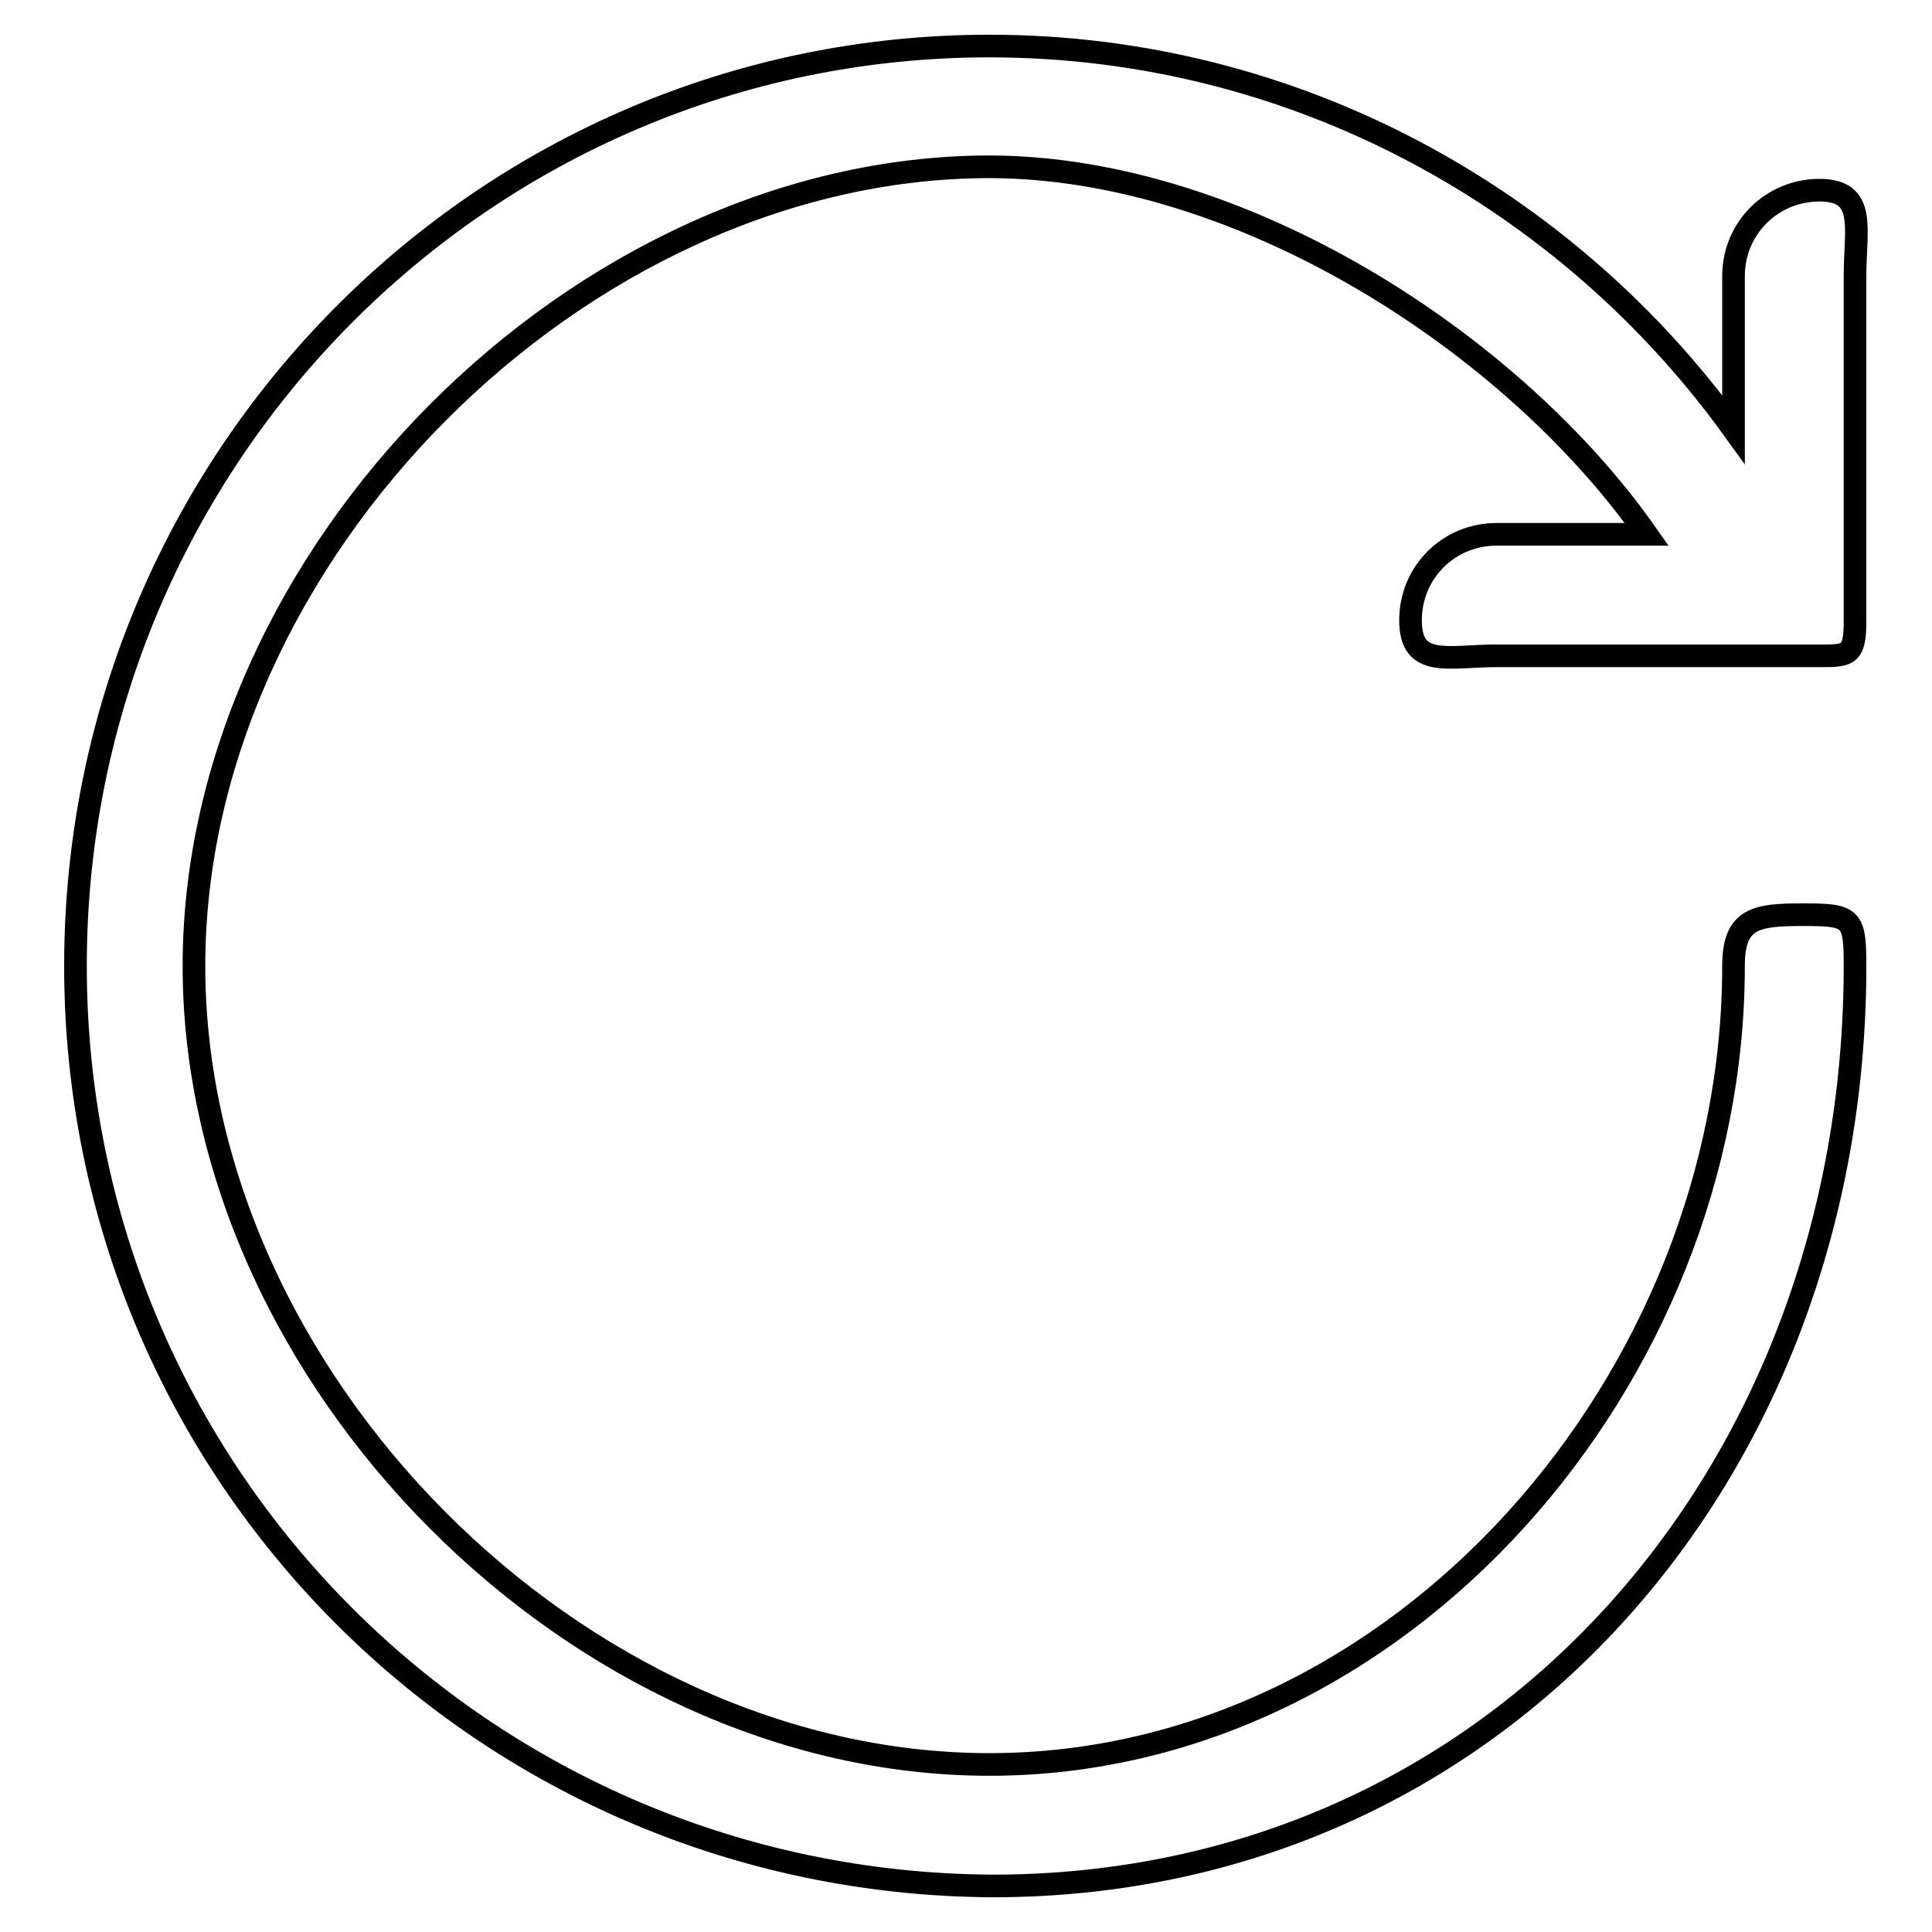
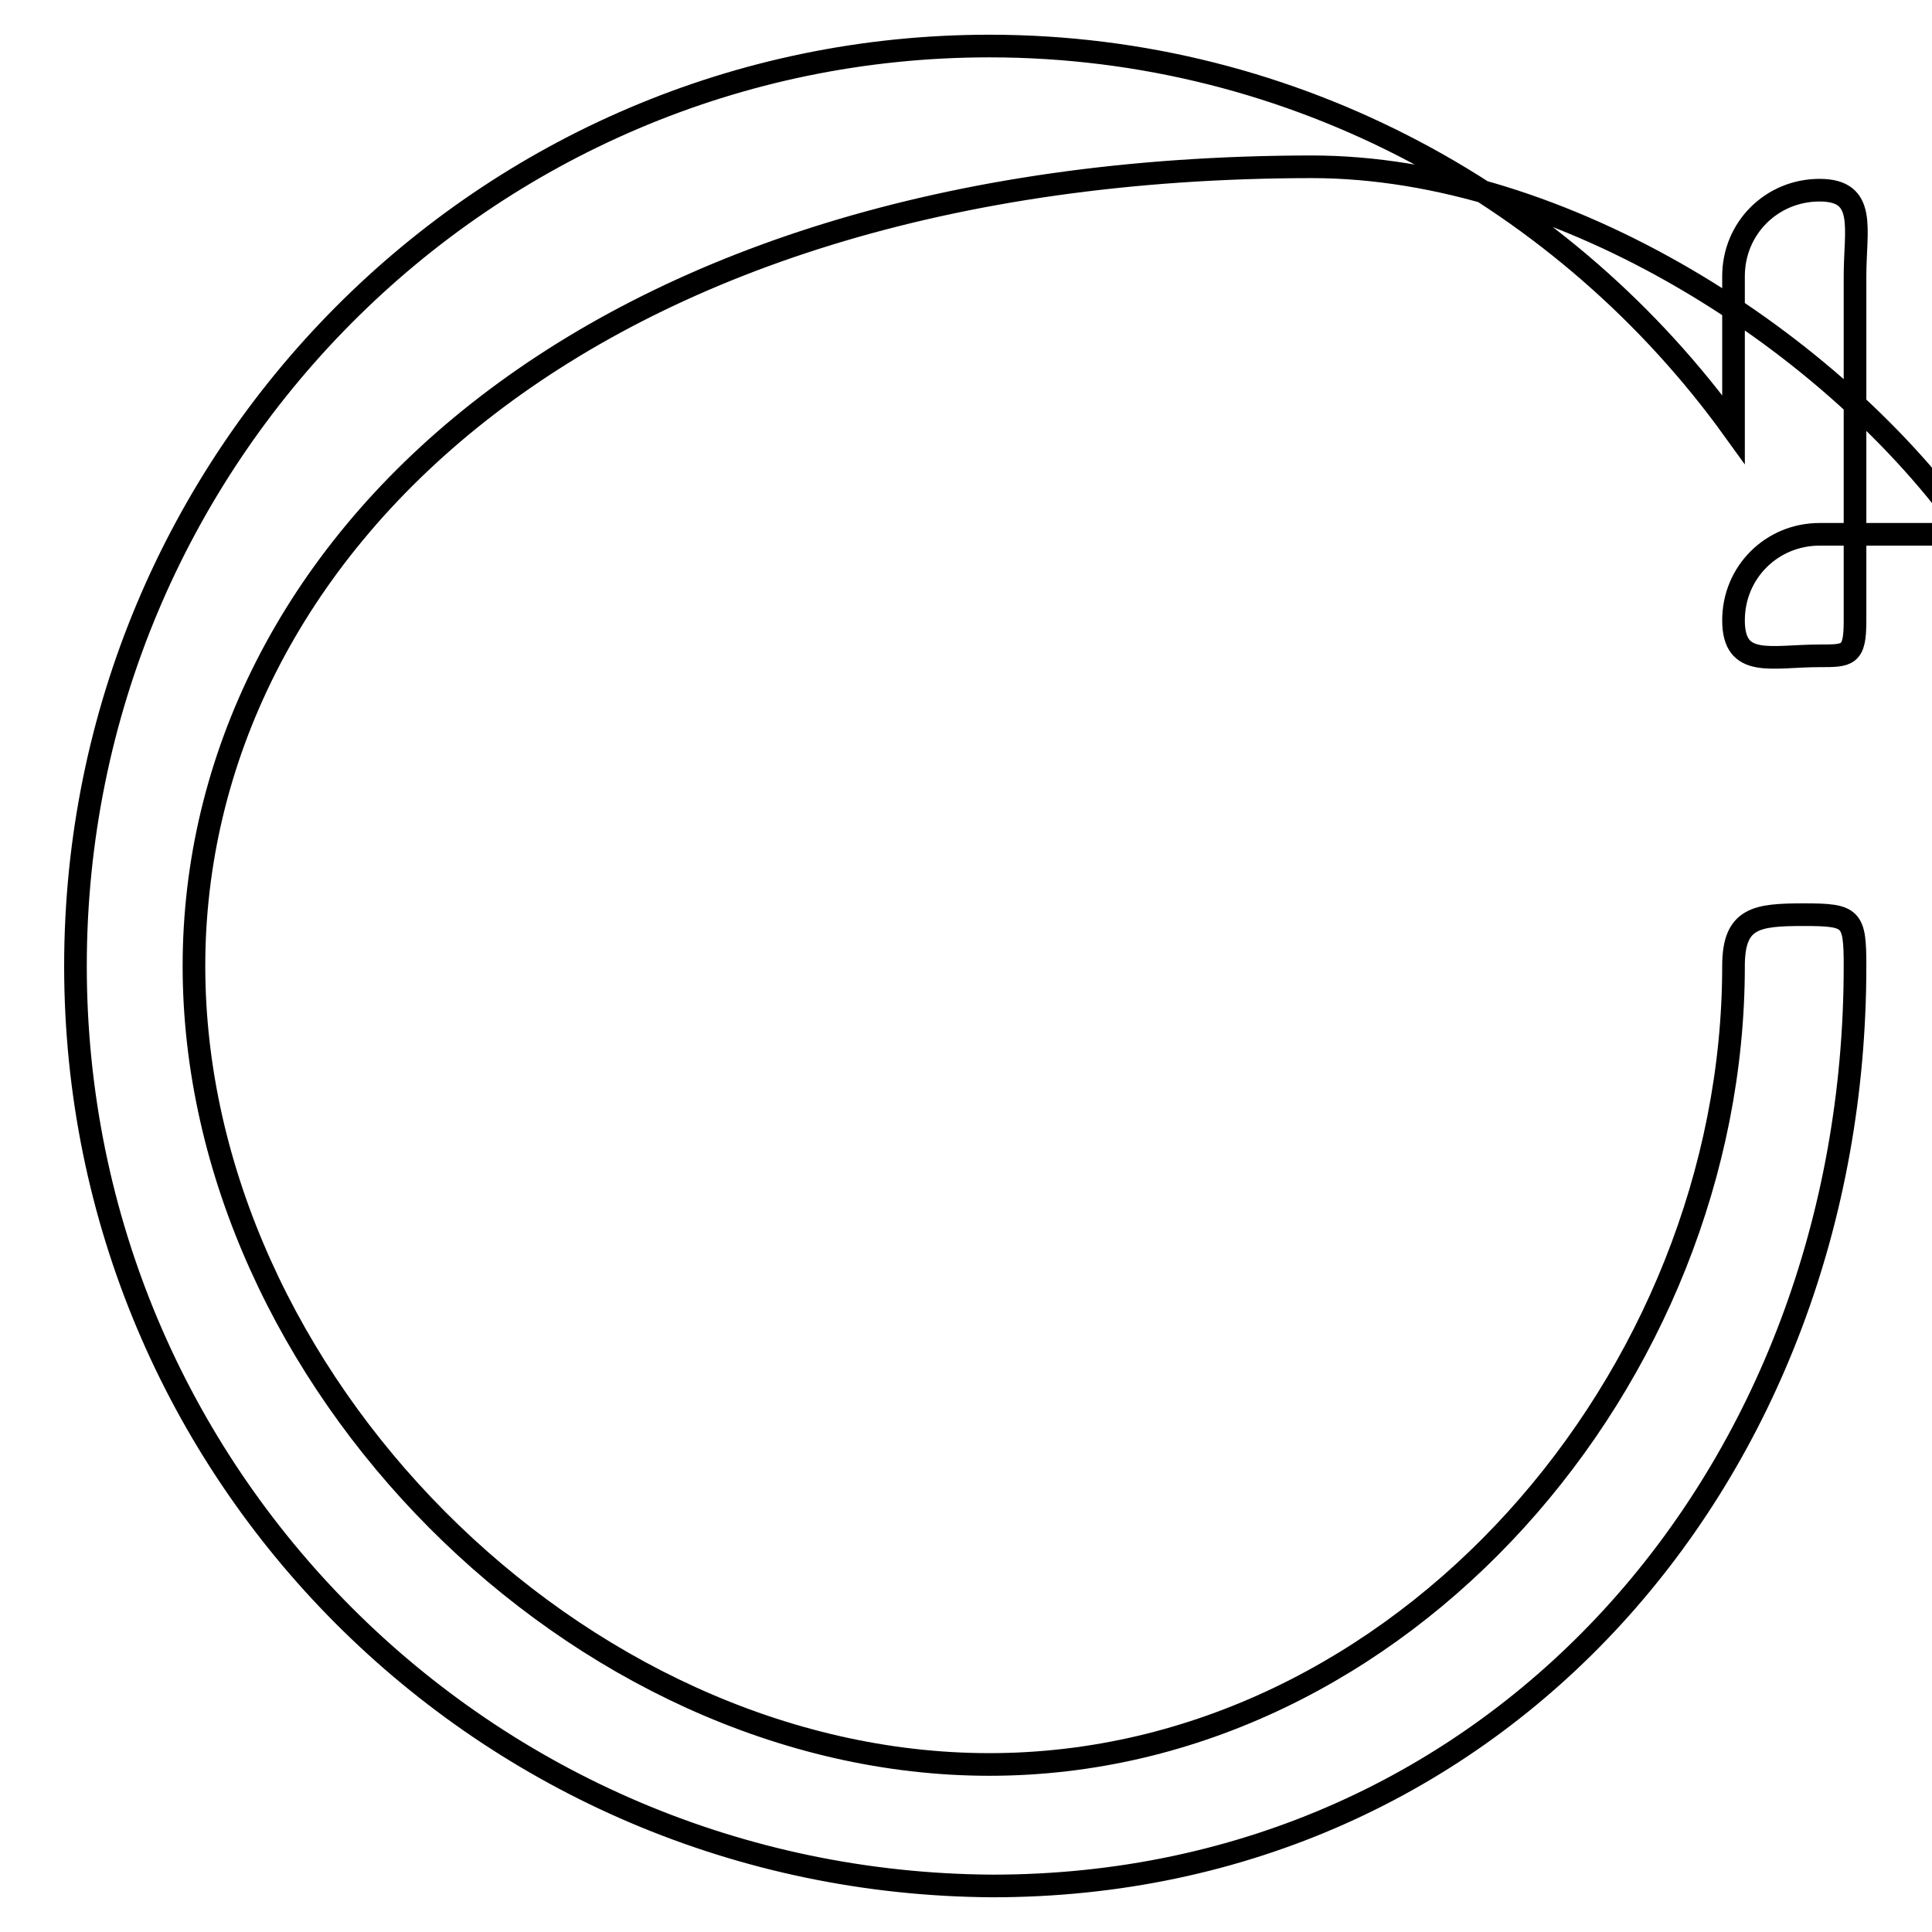
<svg xmlns="http://www.w3.org/2000/svg" version="1.1" x="0px" y="0px" viewBox="0 0 256 256" enable-background="new 0 0 256 256" xml:space="preserve">
  <g>
-     <path stroke-width="3" fill-opacity="0" stroke="#000000" d="M241.1,86.9h-42.8c-6.4,0-11.4,1.7-11.4-4.7c0-6.4,5.1-11.4,11.4-11.4h19.9c-17.8-25.4-53.8-48.7-87.2-48.7 C76.9,22.2,25.7,73.4,25.7,128c0,54.6,50.8,105.8,105.4,105.8c54.6,0,98.6-51.2,98.6-105.8c0-6.4,3-6.8,9.3-6.8 c6.4,0,6.8,0.4,6.8,6.8c0,67.3-47.4,121.9-114.3,121.9C64.2,249.5,10,195.3,10,128S64.2,6.1,131.1,6.1c40.6,0,76.6,20.3,98.6,50.8 V36.6c0-6.4,5.1-11.4,11.4-11.4s4.7,5.1,4.7,11.4v45.7C245.8,86.9,244.9,86.9,241.1,86.9z" />
+     <path stroke-width="3" fill-opacity="0" stroke="#000000" d="M241.1,86.9c-6.4,0-11.4,1.7-11.4-4.7c0-6.4,5.1-11.4,11.4-11.4h19.9c-17.8-25.4-53.8-48.7-87.2-48.7 C76.9,22.2,25.7,73.4,25.7,128c0,54.6,50.8,105.8,105.4,105.8c54.6,0,98.6-51.2,98.6-105.8c0-6.4,3-6.8,9.3-6.8 c6.4,0,6.8,0.4,6.8,6.8c0,67.3-47.4,121.9-114.3,121.9C64.2,249.5,10,195.3,10,128S64.2,6.1,131.1,6.1c40.6,0,76.6,20.3,98.6,50.8 V36.6c0-6.4,5.1-11.4,11.4-11.4s4.7,5.1,4.7,11.4v45.7C245.8,86.9,244.9,86.9,241.1,86.9z" />
  </g>
</svg>